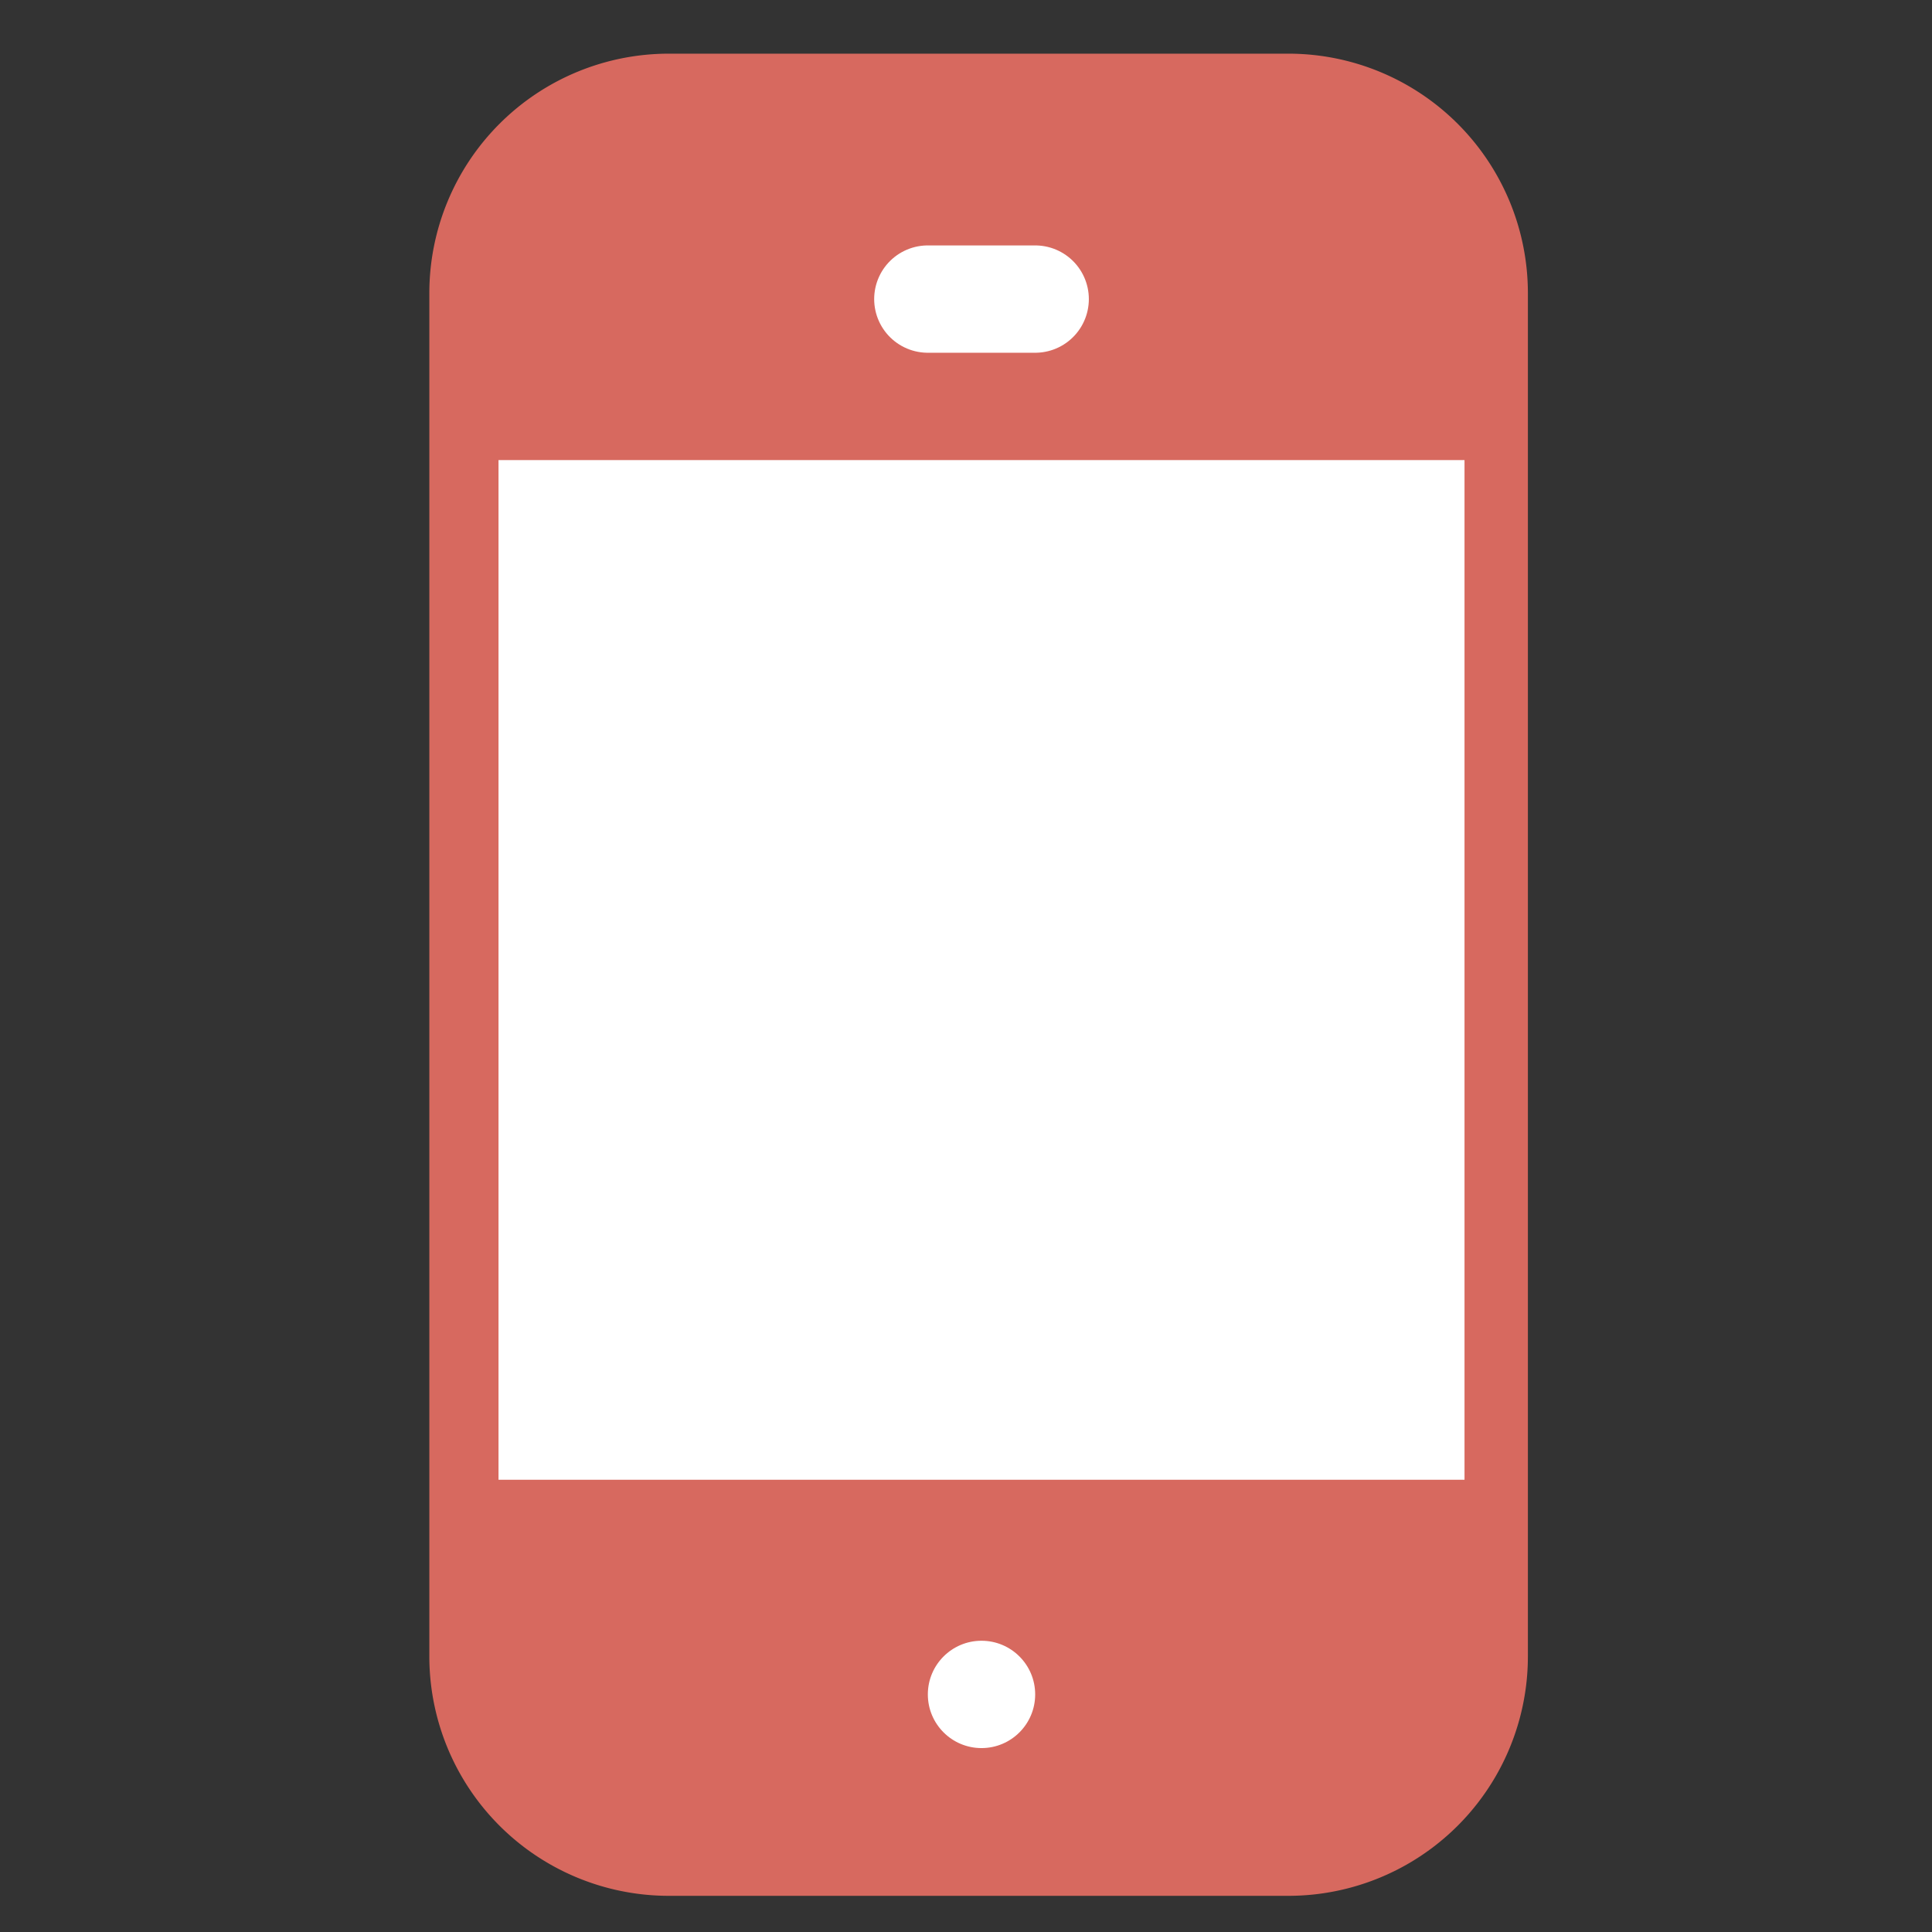
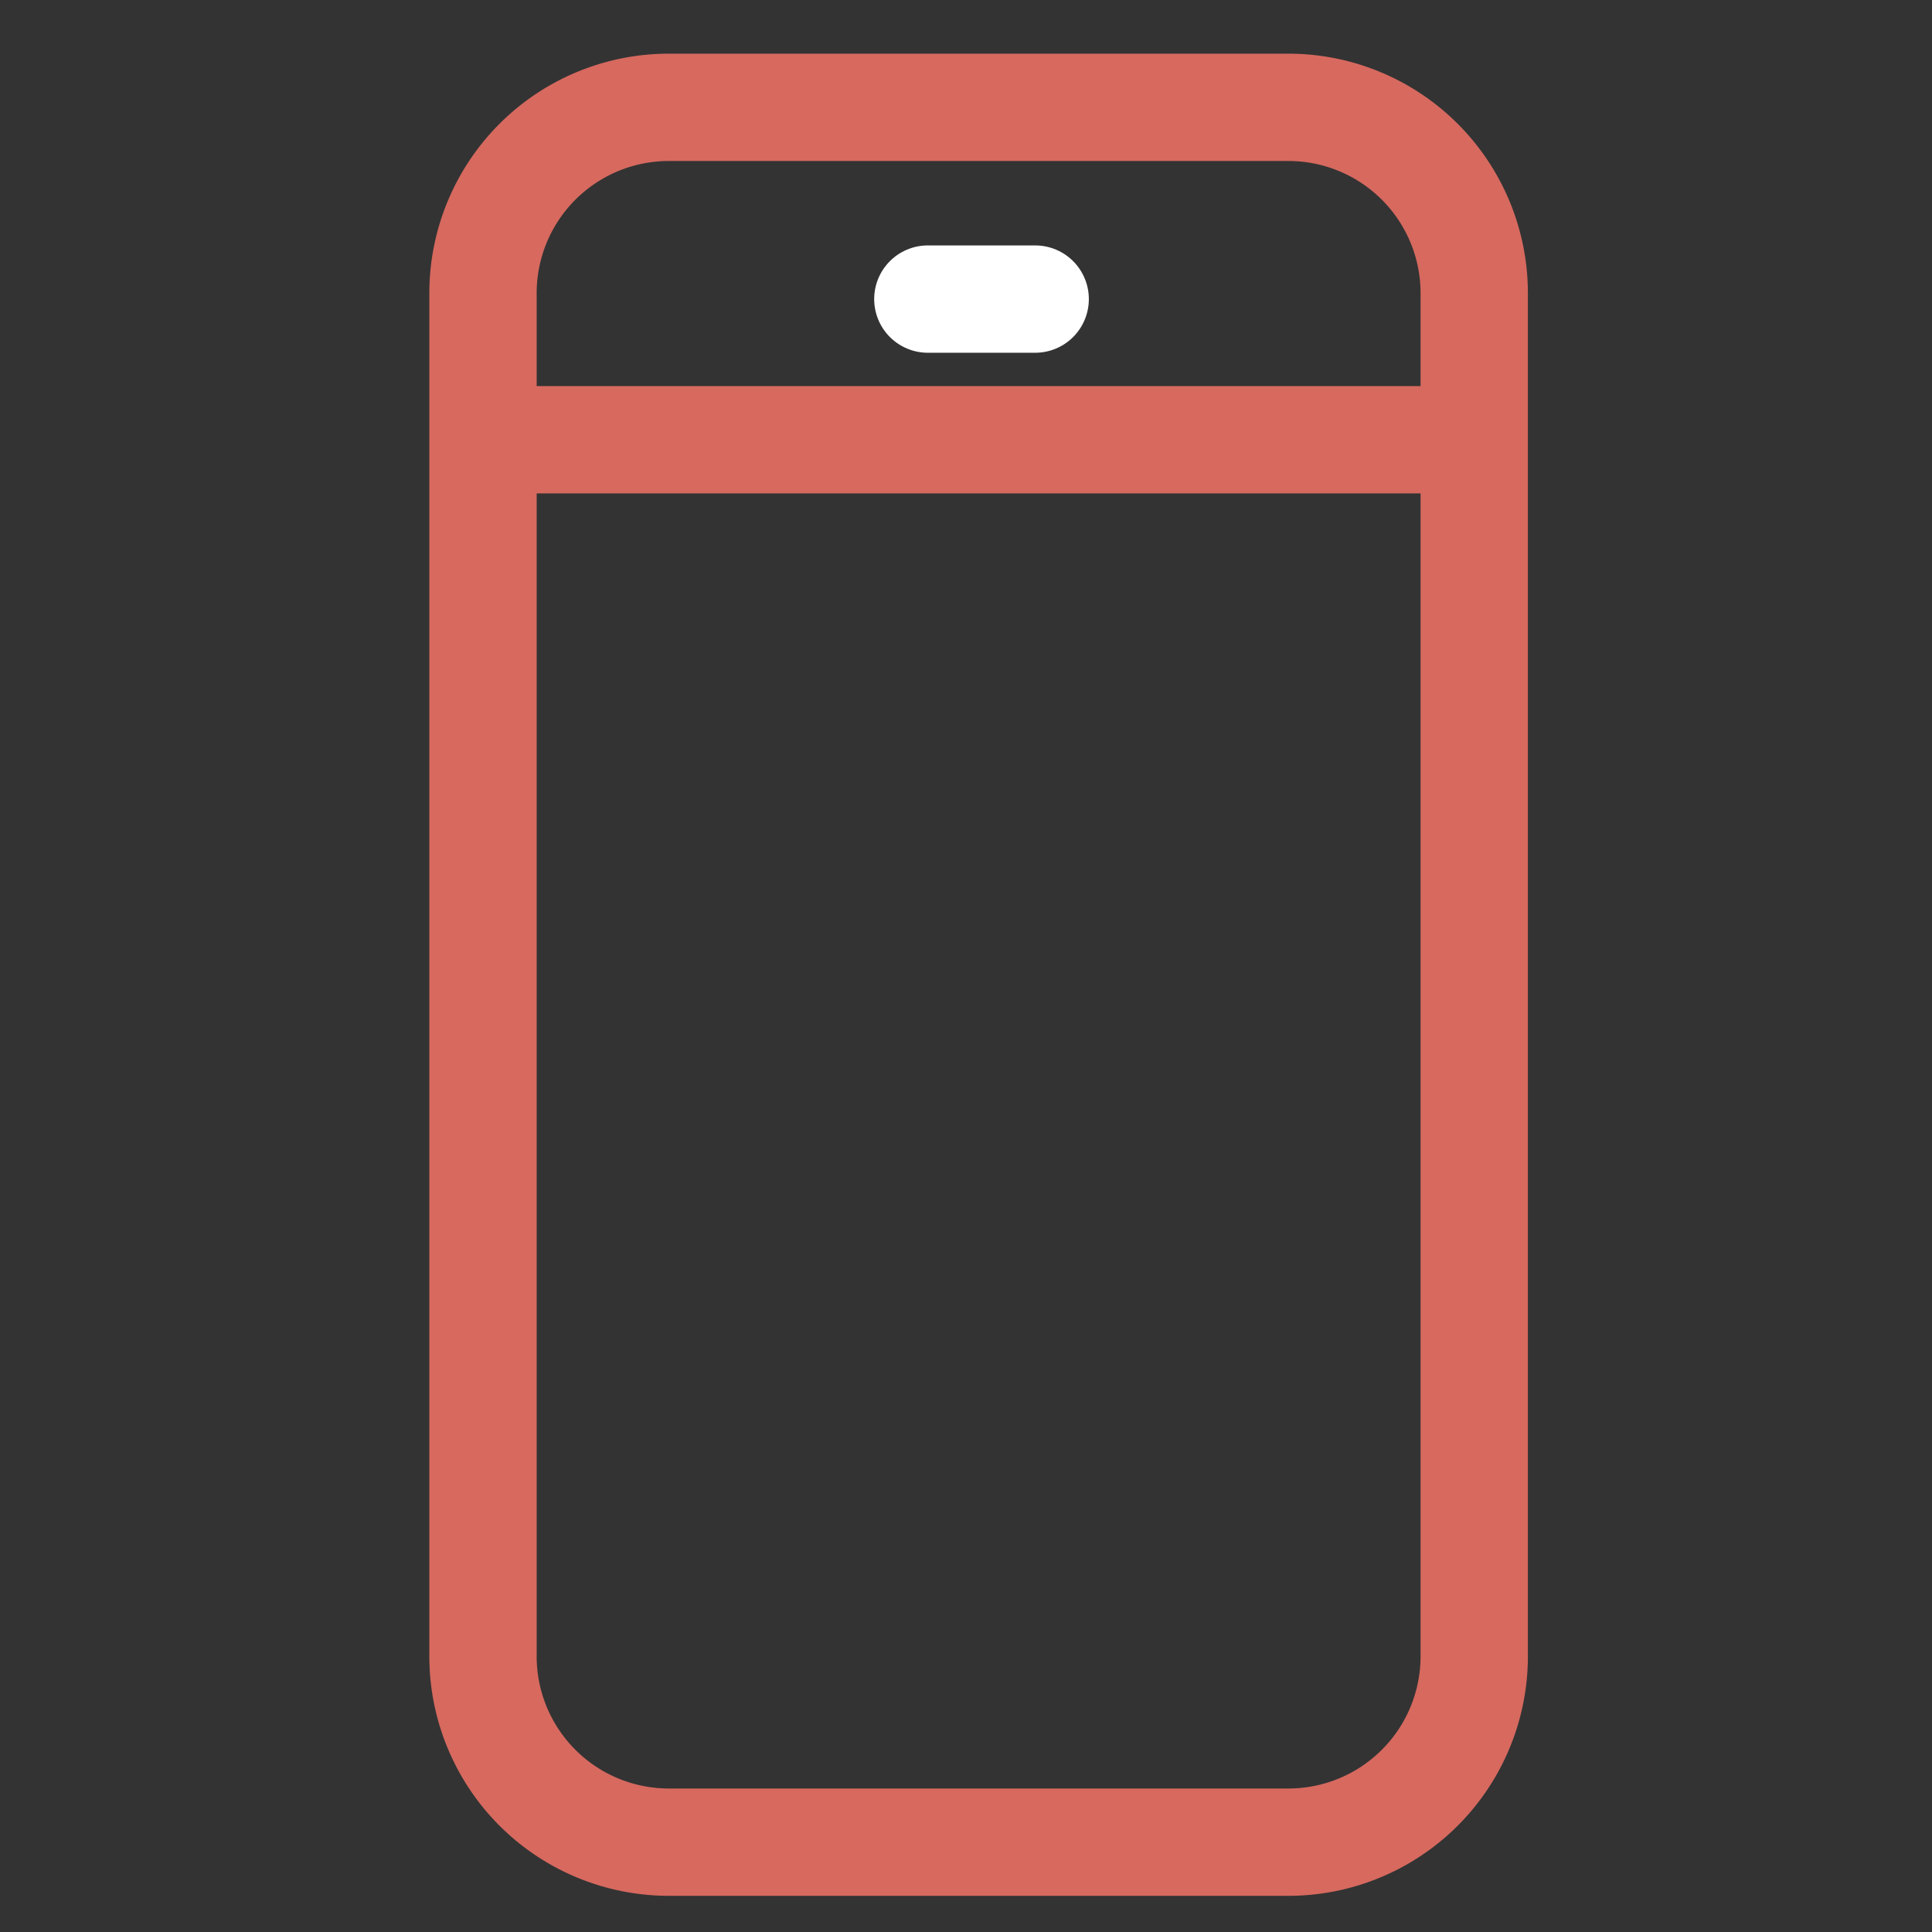
<svg xmlns="http://www.w3.org/2000/svg" width="36" height="36" viewBox="0 0 36 36">
  <rect x="0" y="0" width="36" height="36" fill="#333333" stroke="none" />
  <g id="グループ_4859" data-name="グループ 4859" transform="translate(1029 -748)">
-     <rect id="長方形_1863" data-name="長方形 1863" width="36" height="36" transform="translate(-1029 748)" fill="none" />
    <g id="グループ_4858" data-name="グループ 4858" transform="translate(138 -63.941)">
      <path id="パス_6356" data-name="パス 6356" d="M3.463,0H15.007A3.463,3.463,0,0,1,18.47,3.463v25.4a3.463,3.463,0,0,1-3.463,3.463H3.463A3.463,3.463,0,0,1,0,28.859V3.463A3.463,3.463,0,0,1,3.463,0Z" transform="translate(-1158 813.941)" fill="none" stroke="#d7695f" stroke-linecap="round" stroke-width="2" />
      <g id="グループ_4780" data-name="グループ 4780" transform="translate(-1551.711 -3316.486)">
        <g id="グループ_4780-2" data-name="グループ 4780" transform="translate(393.711 4130.428)">
-           <path id="パス_6350" data-name="パス 6350" d="M3.463,0H15.007A3.463,3.463,0,0,1,18.47,3.463v25.4a3.463,3.463,0,0,1-3.463,3.463H3.463A3.463,3.463,0,0,1,0,28.859V3.463A3.463,3.463,0,0,1,3.463,0Z" transform="translate(0 0)" fill="#d7695f" />
          <g id="_955_sm_h" data-name="955_sm_h" transform="translate(0 3.463)">
-             <path id="パス_6354" data-name="パス 6354" d="M-.013.422h18" transform="translate(0.289 22.109)" fill="none" stroke="#d7695f" stroke-linecap="round" stroke-width="2" />
            <path id="パス_6353" data-name="パス 6353" d="M-.094-.379h18" transform="translate(0.289 3.109)" fill="none" stroke="#d7695f" stroke-linecap="round" stroke-width="2" />
            <line id="線_59" data-name="線 59" x2="2" transform="translate(8.289 0.109)" fill="none" stroke="#fff" stroke-linecap="round" stroke-linejoin="round" stroke-width="2" />
-             <circle id="楕円形_26" data-name="楕円形 26" cx="1" cy="1" r="1" transform="translate(8.289 25.109)" fill="#fff" />
          </g>
        </g>
-         <rect id="長方形_1788" data-name="長方形 1788" width="18" height="19" transform="translate(394 4137)" fill="#fff" />
      </g>
    </g>
  </g>
</svg>